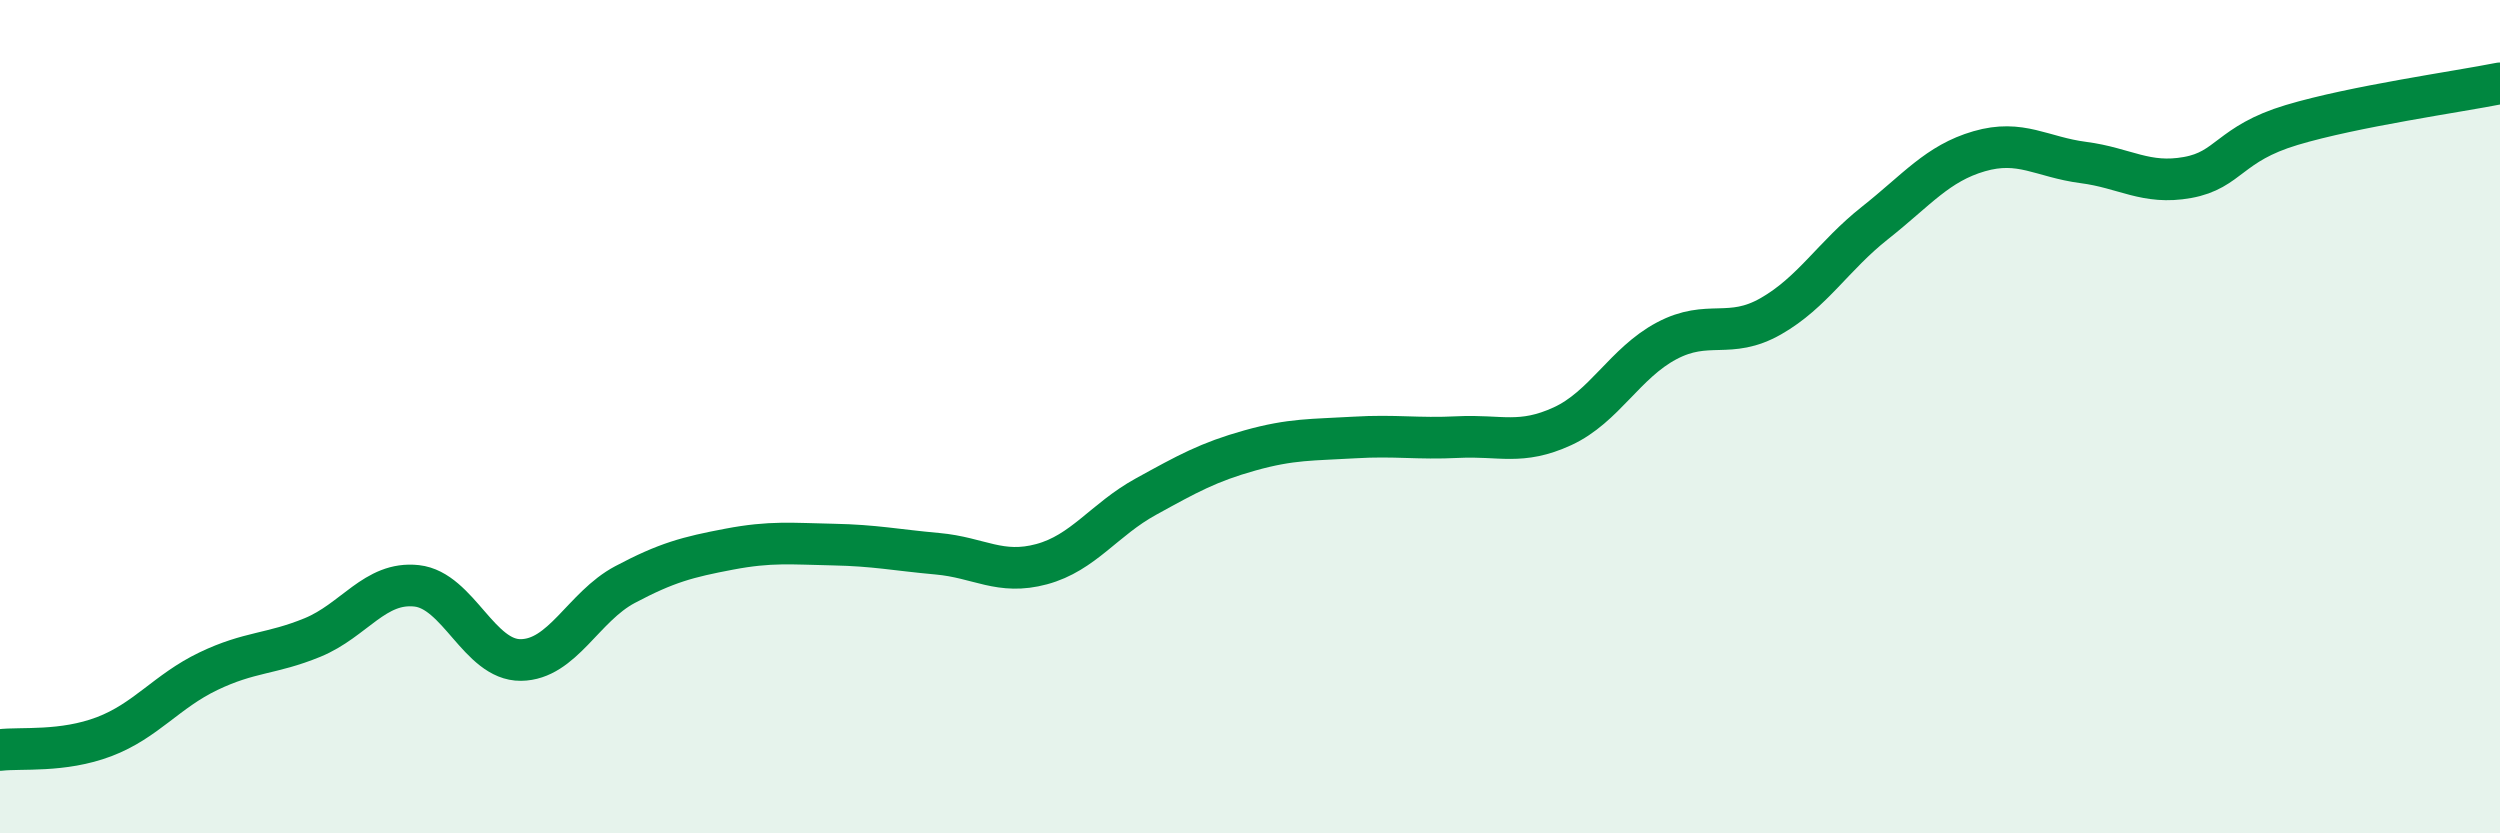
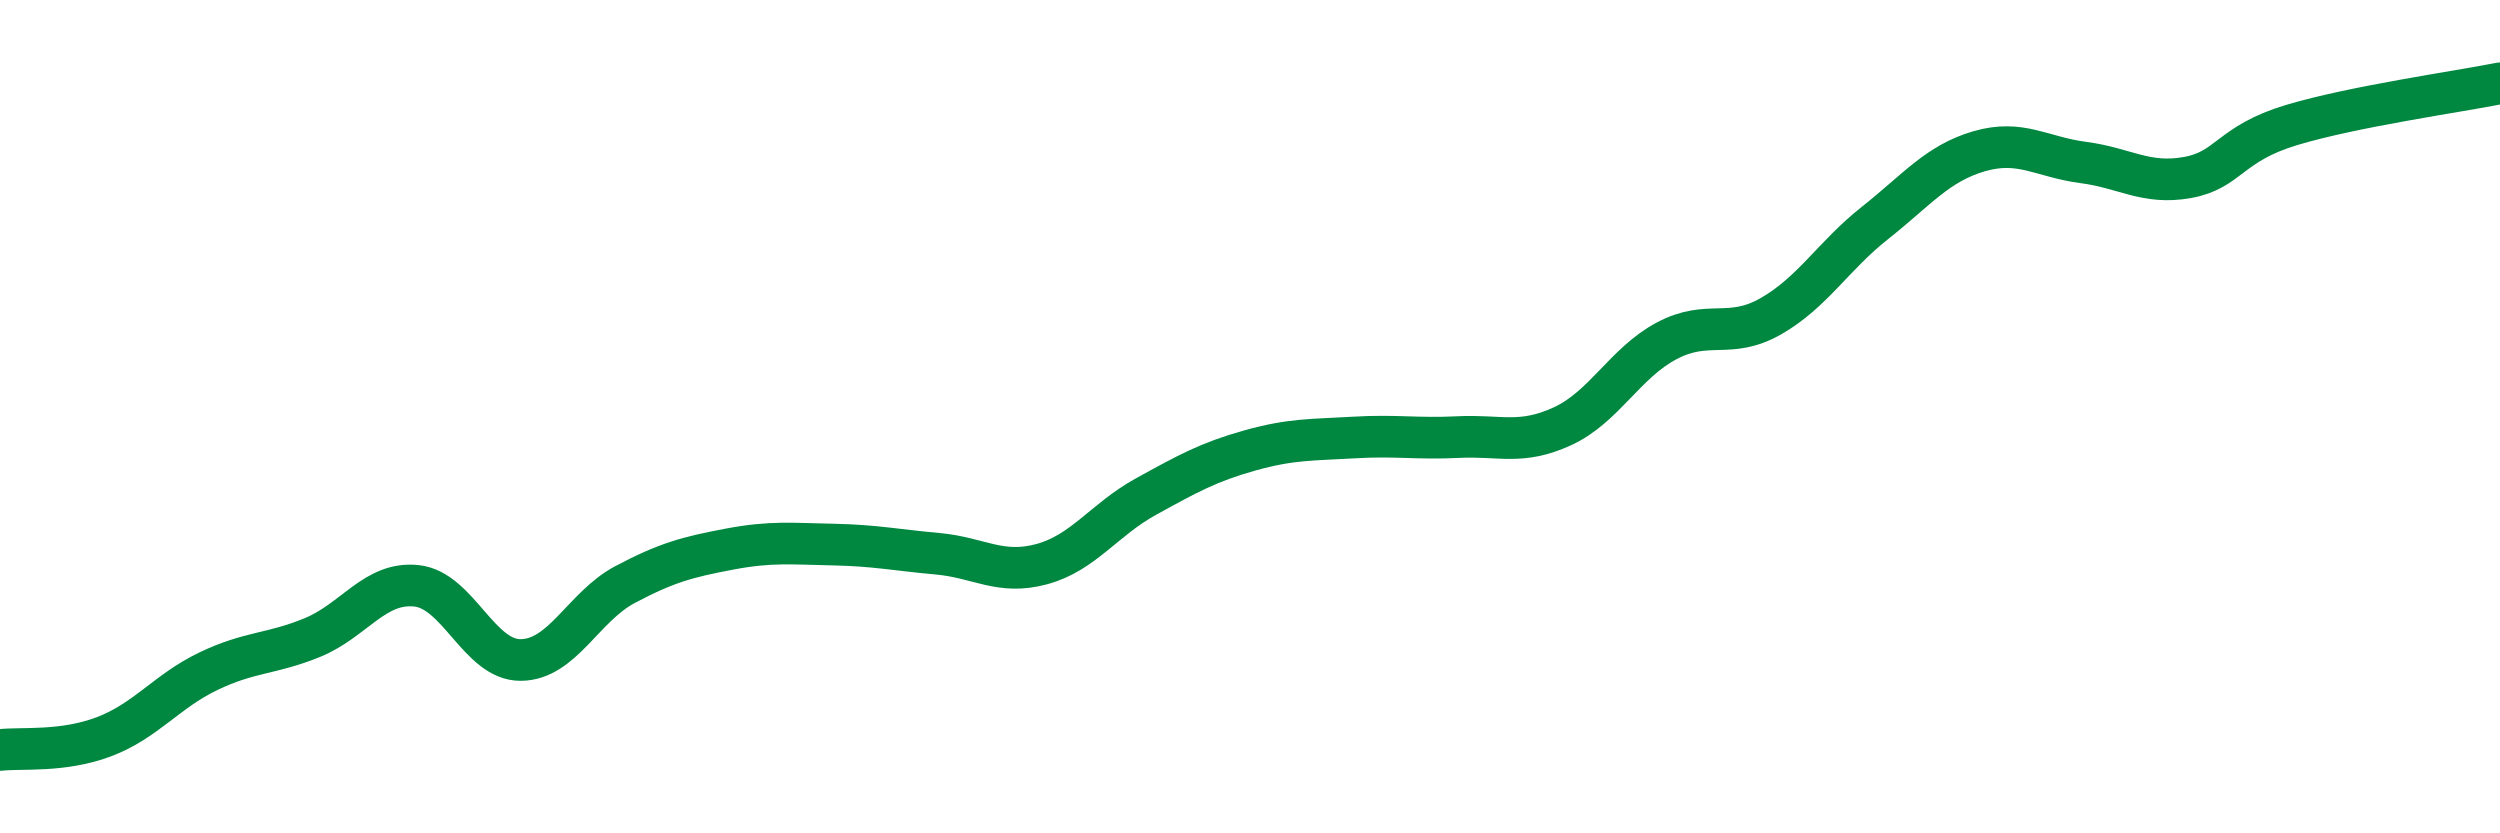
<svg xmlns="http://www.w3.org/2000/svg" width="60" height="20" viewBox="0 0 60 20">
-   <path d="M 0,18 C 0.5,17.94 1.5,18.06 2.5,17.68 C 3.5,17.3 4,16.59 5,16.11 C 6,15.63 6.5,15.71 7.5,15.3 C 8.5,14.89 9,13.95 10,14.06 C 11,14.17 11.5,15.85 12.5,15.84 C 13.5,15.83 14,14.56 15,14.03 C 16,13.5 16.5,13.37 17.5,13.18 C 18.5,12.99 19,13.05 20,13.07 C 21,13.09 21.5,13.2 22.5,13.29 C 23.5,13.38 24,13.81 25,13.54 C 26,13.27 26.5,12.47 27.5,11.92 C 28.5,11.37 29,11.09 30,10.81 C 31,10.53 31.5,10.56 32.5,10.5 C 33.5,10.44 34,10.54 35,10.49 C 36,10.44 36.5,10.69 37.5,10.23 C 38.5,9.77 39,8.71 40,8.18 C 41,7.65 41.5,8.16 42.5,7.59 C 43.5,7.02 44,6.14 45,5.35 C 46,4.56 46.5,3.92 47.5,3.63 C 48.5,3.34 49,3.77 50,3.9 C 51,4.03 51.5,4.44 52.5,4.26 C 53.5,4.08 53.5,3.45 55,3 C 56.5,2.55 59,2.2 60,2L60 20L0 20Z" fill="#008740" opacity="0.1" stroke-linecap="round" stroke-linejoin="round" />
  <path d="M 0,18 C 0.5,17.94 1.5,18.06 2.5,17.68 C 3.5,17.3 4,16.59 5,16.11 C 6,15.63 6.5,15.71 7.5,15.3 C 8.5,14.89 9,13.95 10,14.06 C 11,14.17 11.5,15.85 12.5,15.84 C 13.5,15.83 14,14.56 15,14.03 C 16,13.5 16.5,13.37 17.5,13.18 C 18.5,12.99 19,13.05 20,13.07 C 21,13.09 21.5,13.2 22.5,13.29 C 23.5,13.38 24,13.81 25,13.54 C 26,13.27 26.5,12.47 27.5,11.92 C 28.5,11.37 29,11.09 30,10.81 C 31,10.53 31.5,10.56 32.5,10.5 C 33.5,10.44 34,10.54 35,10.49 C 36,10.44 36.5,10.69 37.5,10.23 C 38.5,9.77 39,8.71 40,8.18 C 41,7.65 41.5,8.16 42.5,7.59 C 43.5,7.02 44,6.14 45,5.35 C 46,4.56 46.5,3.92 47.5,3.63 C 48.5,3.34 49,3.77 50,3.9 C 51,4.03 51.5,4.44 52.5,4.26 C 53.5,4.08 53.5,3.45 55,3 C 56.5,2.55 59,2.2 60,2" stroke="#008740" stroke-width="1" fill="none" stroke-linecap="round" stroke-linejoin="round" />
</svg>